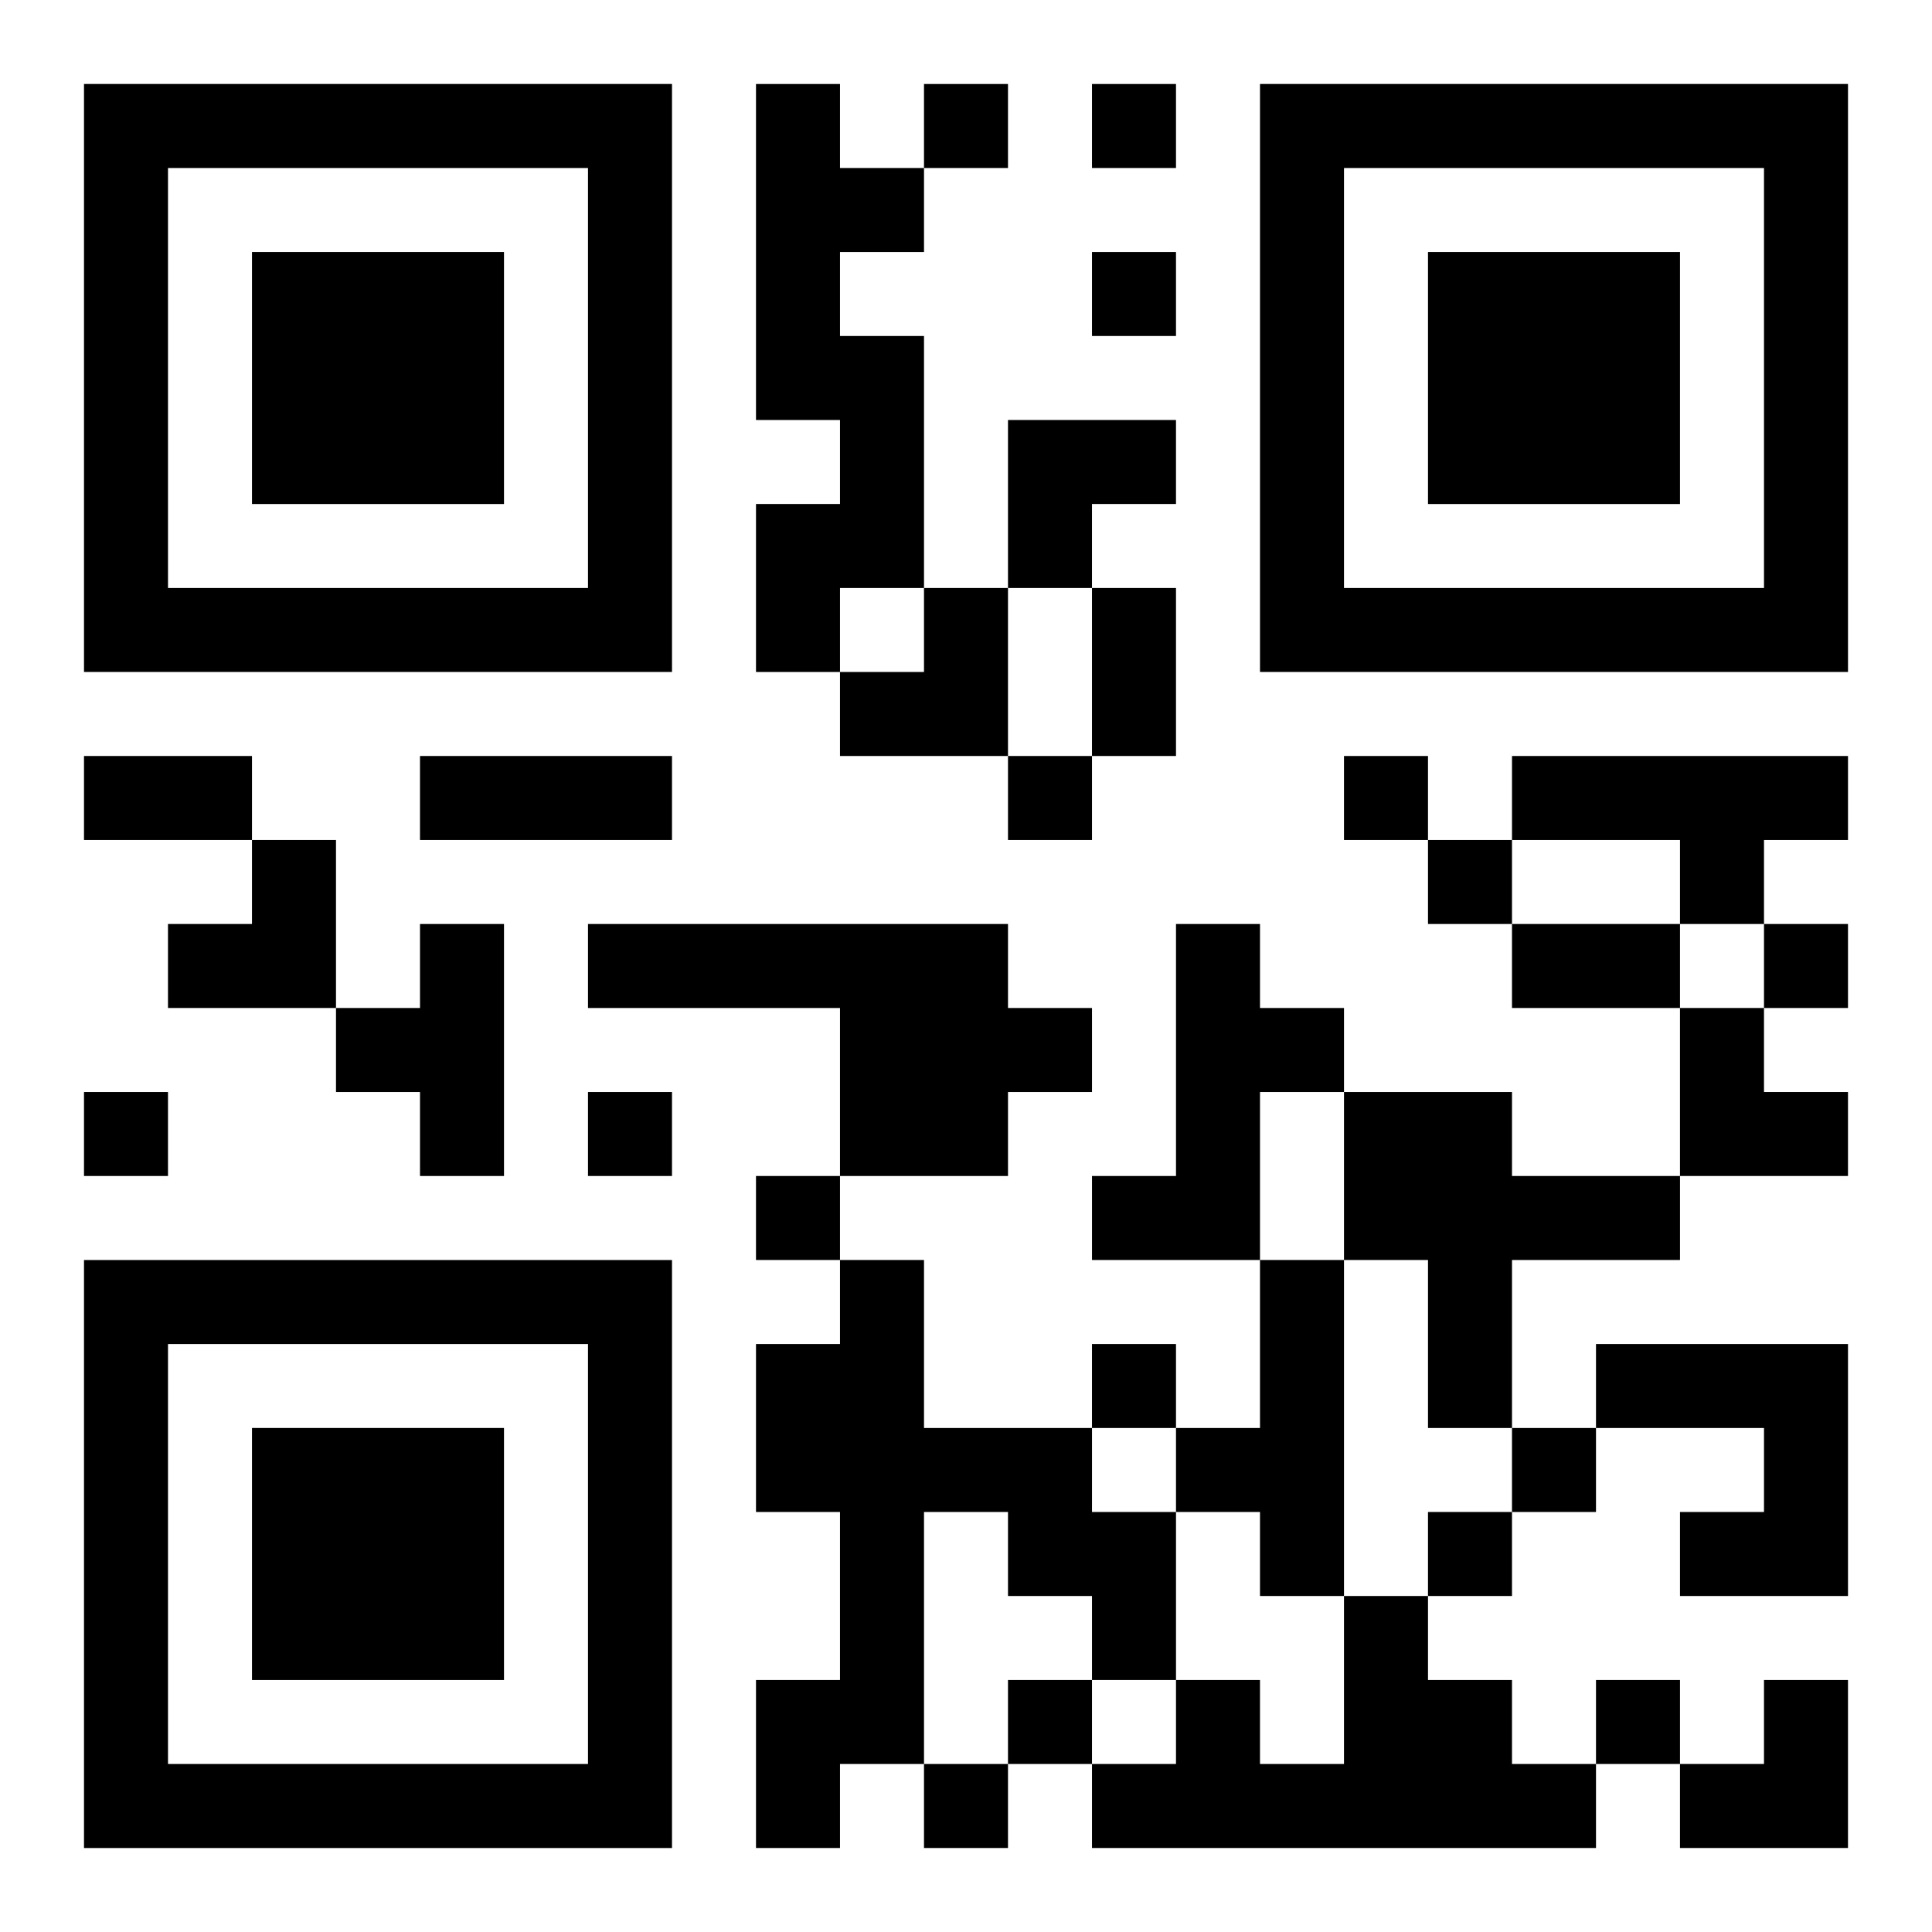
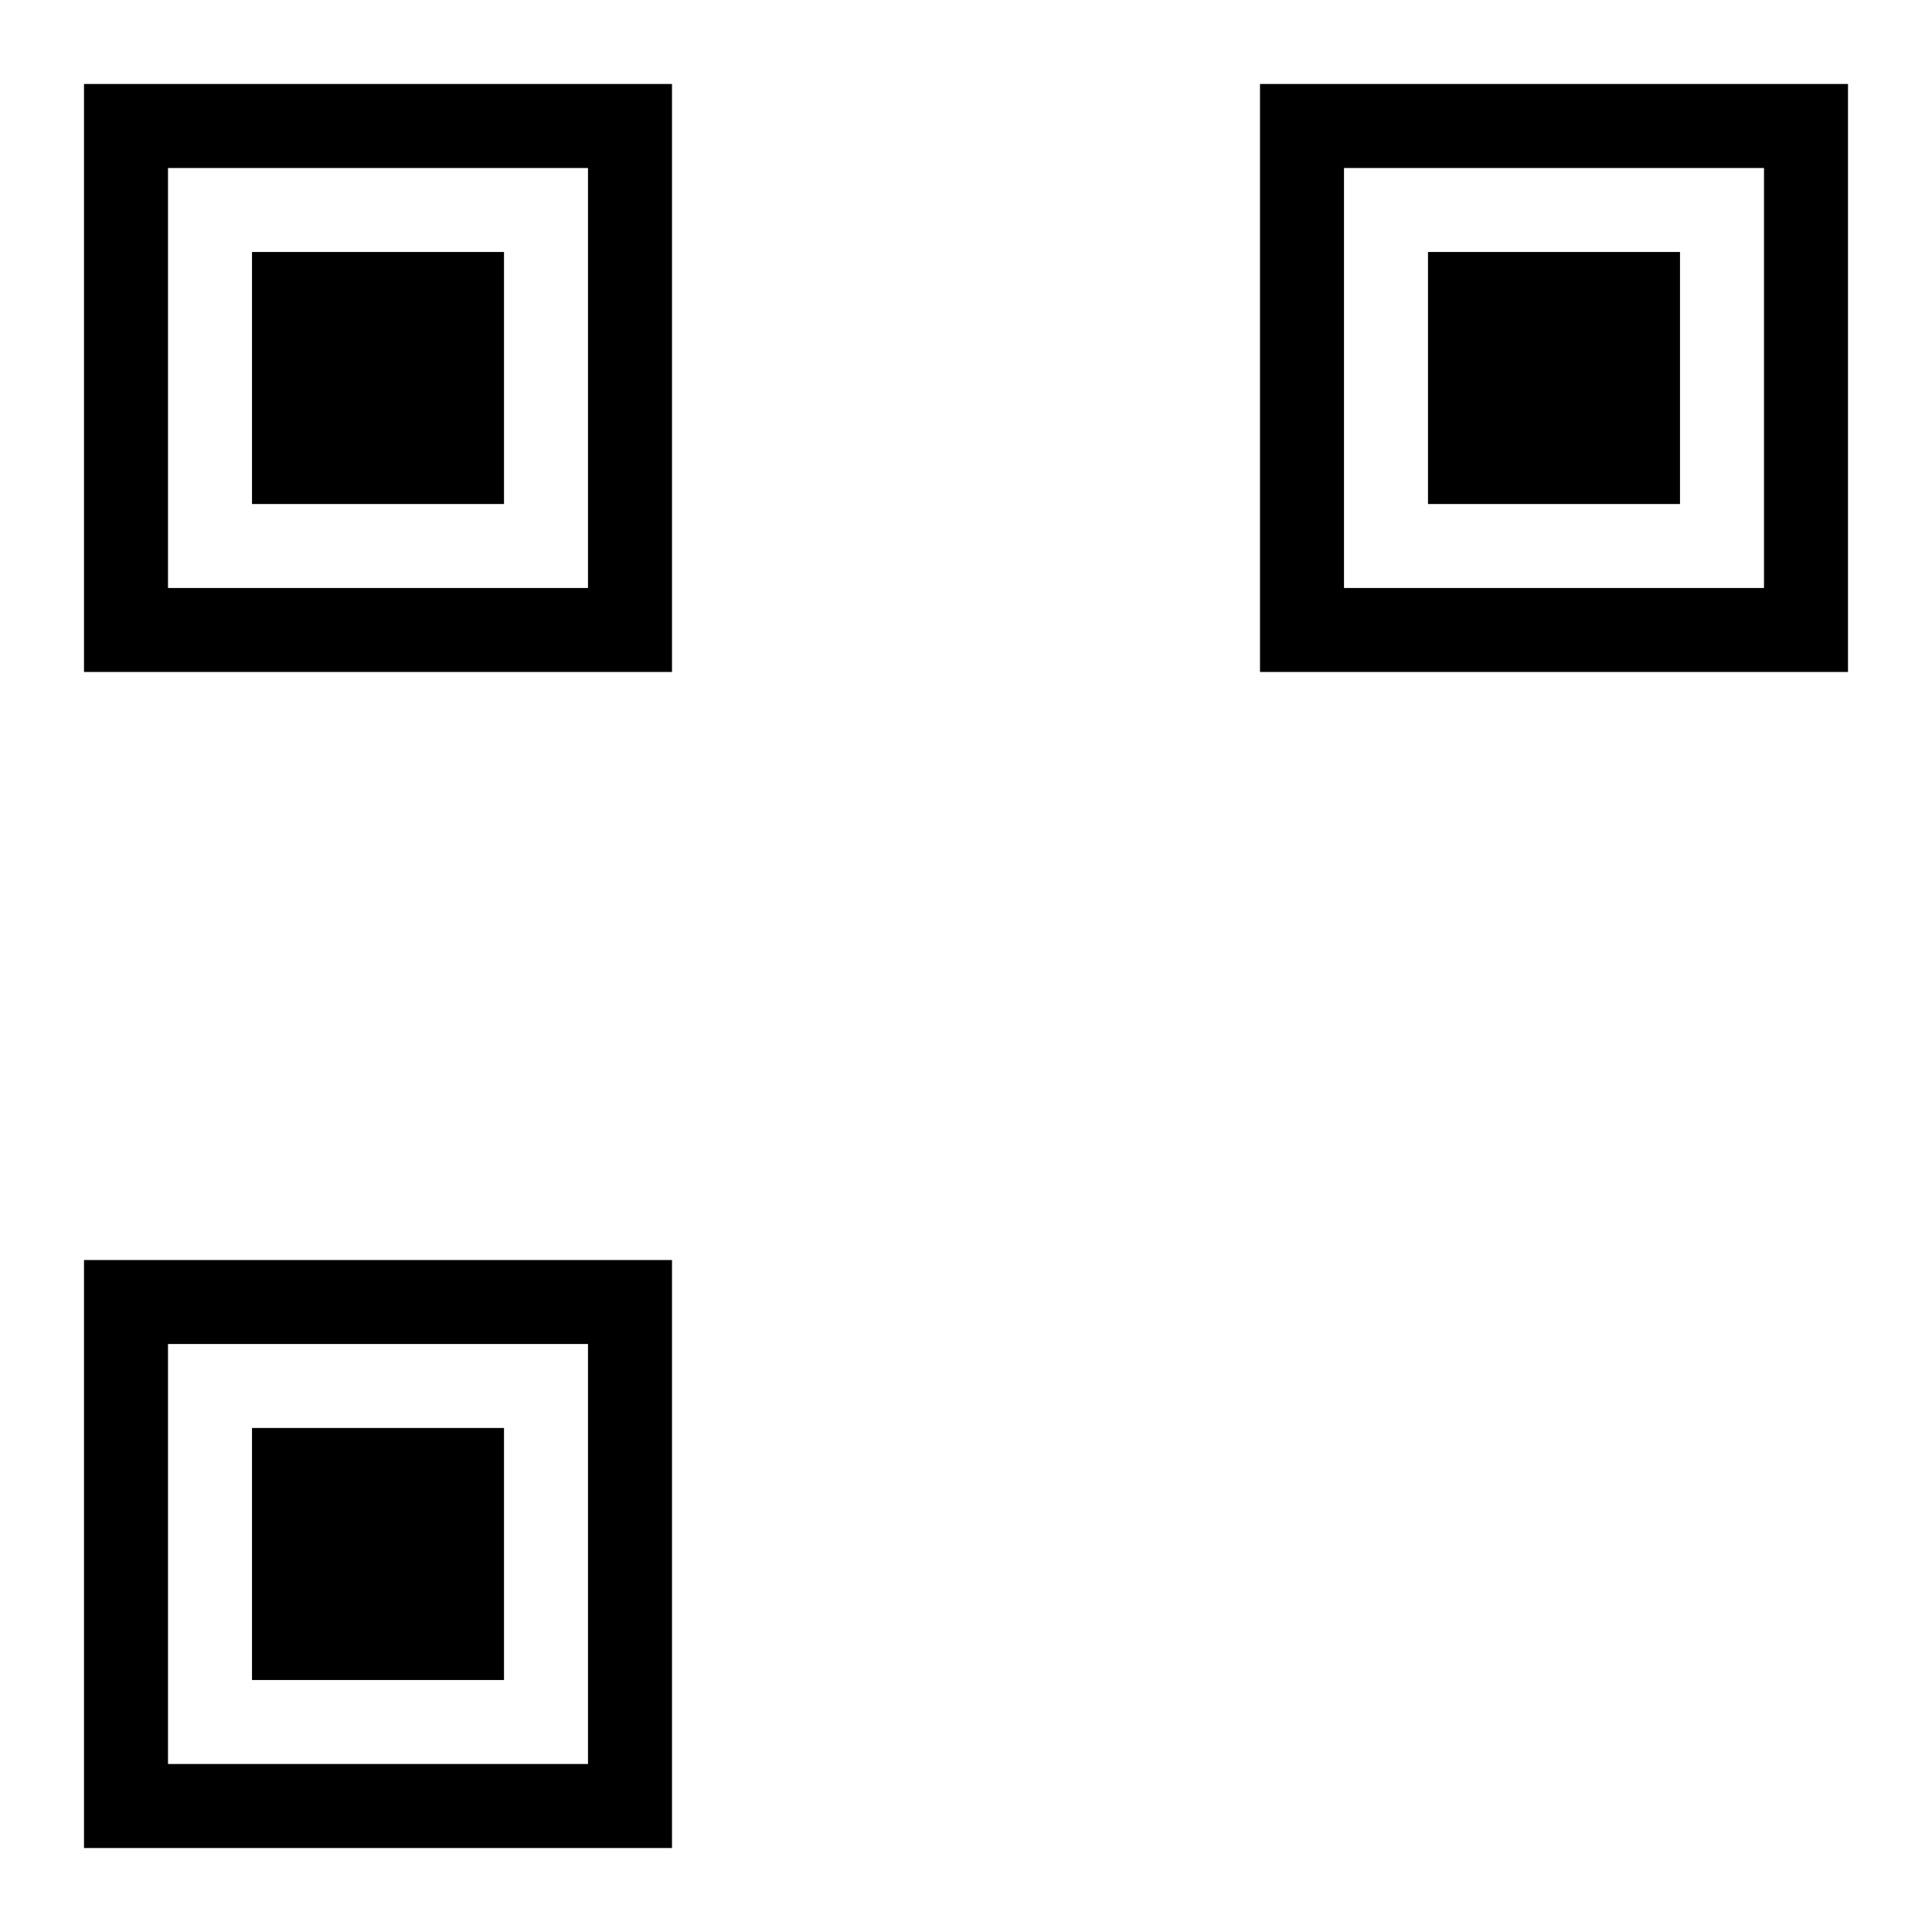
<svg xmlns="http://www.w3.org/2000/svg" xmlns:xlink="http://www.w3.org/1999/xlink" width="250" height="250" baseProfile="full" version="1.1" viewBox="-1 -1 23 23">
  <symbol id="a">
    <path d="m0 7v7h7v-7h-7zm1 1h5v5h-5v-5zm1 1v3h3v-3h-3z" />
  </symbol>
  <use y="-7" xlink:href="#a" />
  <use y="7" xlink:href="#a" />
  <use x="14" y="-7" xlink:href="#a" />
-   <path d="m8 0h1v1h1v1h-1v1h1v3h-1v1h-1v-2h1v-1h-1v-4m9 8h4v1h-1v1h-1v-1h-2v-1m-13 2h1v3h-1v-1h-1v-1h1v-1m2 0h5v1h1v1h-1v1h-2v-2h-3v-1m7 0h1v1h1v1h-1v2h-2v-1h1v-3m2 2h2v1h2v1h-2v2h-1v-2h-1v-2m-6 2h1v2h2v1h1v2h-1v-1h-1v-1h-1v3h-1v1h-1v-2h1v-2h-1v-2h1v-1m5 0h1v4h-1v-1h-1v-1h1v-2m4 1h3v3h-2v-1h1v-1h-2v-1m-3 3h1v1h1v1h1v1h-6v-1h1v-1h1v1h1v-2m-5-18v1h1v-1h-1m2 0v1h1v-1h-1m0 2v1h1v-1h-1m-1 6v1h1v-1h-1m4 0v1h1v-1h-1m1 1v1h1v-1h-1m4 1v1h1v-1h-1m-20 2v1h1v-1h-1m6 0v1h1v-1h-1m2 1v1h1v-1h-1m4 2v1h1v-1h-1m5 1v1h1v-1h-1m-1 1v1h1v-1h-1m-5 2v1h1v-1h-1m7 0v1h1v-1h-1m-8 1v1h1v-1h-1m2-14h1v2h-1v-2m-12 2h2v1h-2v-1m4 0h3v1h-3v-1m13 2h2v1h-2v-1m-6-6h2v1h-1v1h-1zm-2 2m1 0h1v2h-2v-1h1zm-9 3m1 0h1v2h-2v-1h1zm17 2h1v1h1v1h-2zm0 8m1 0h1v2h-2v-1h1z" />
</svg>